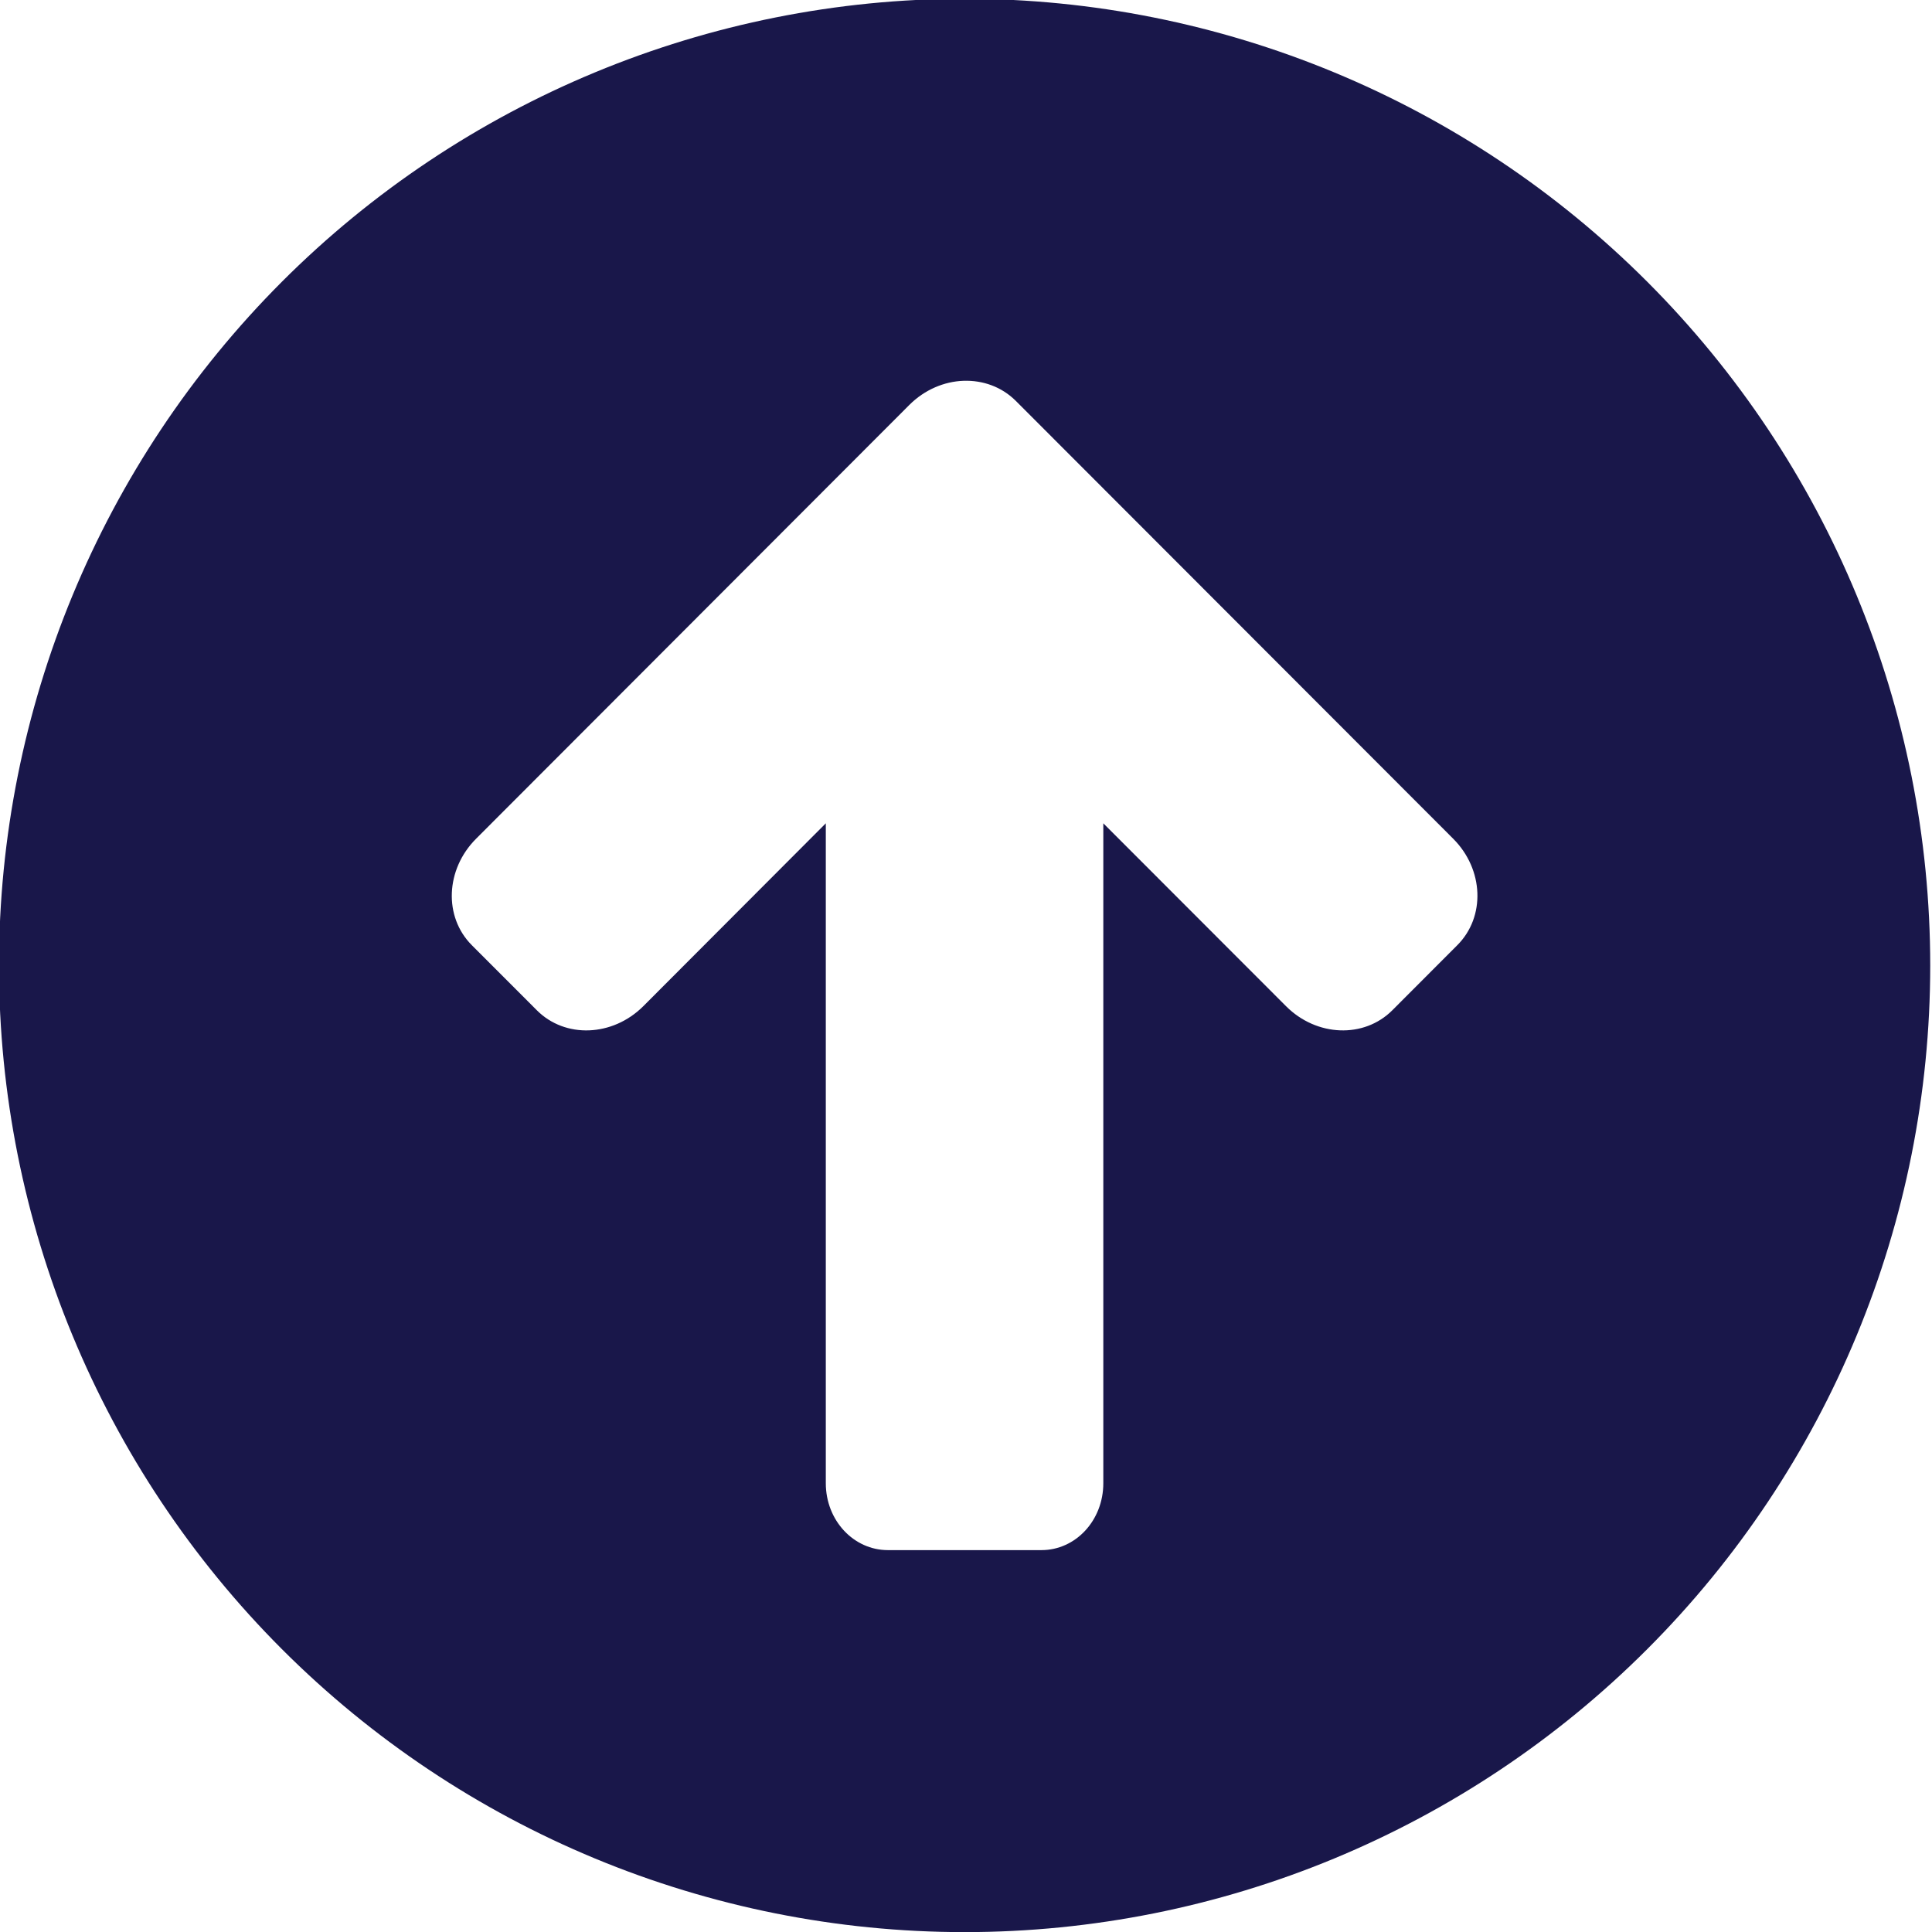
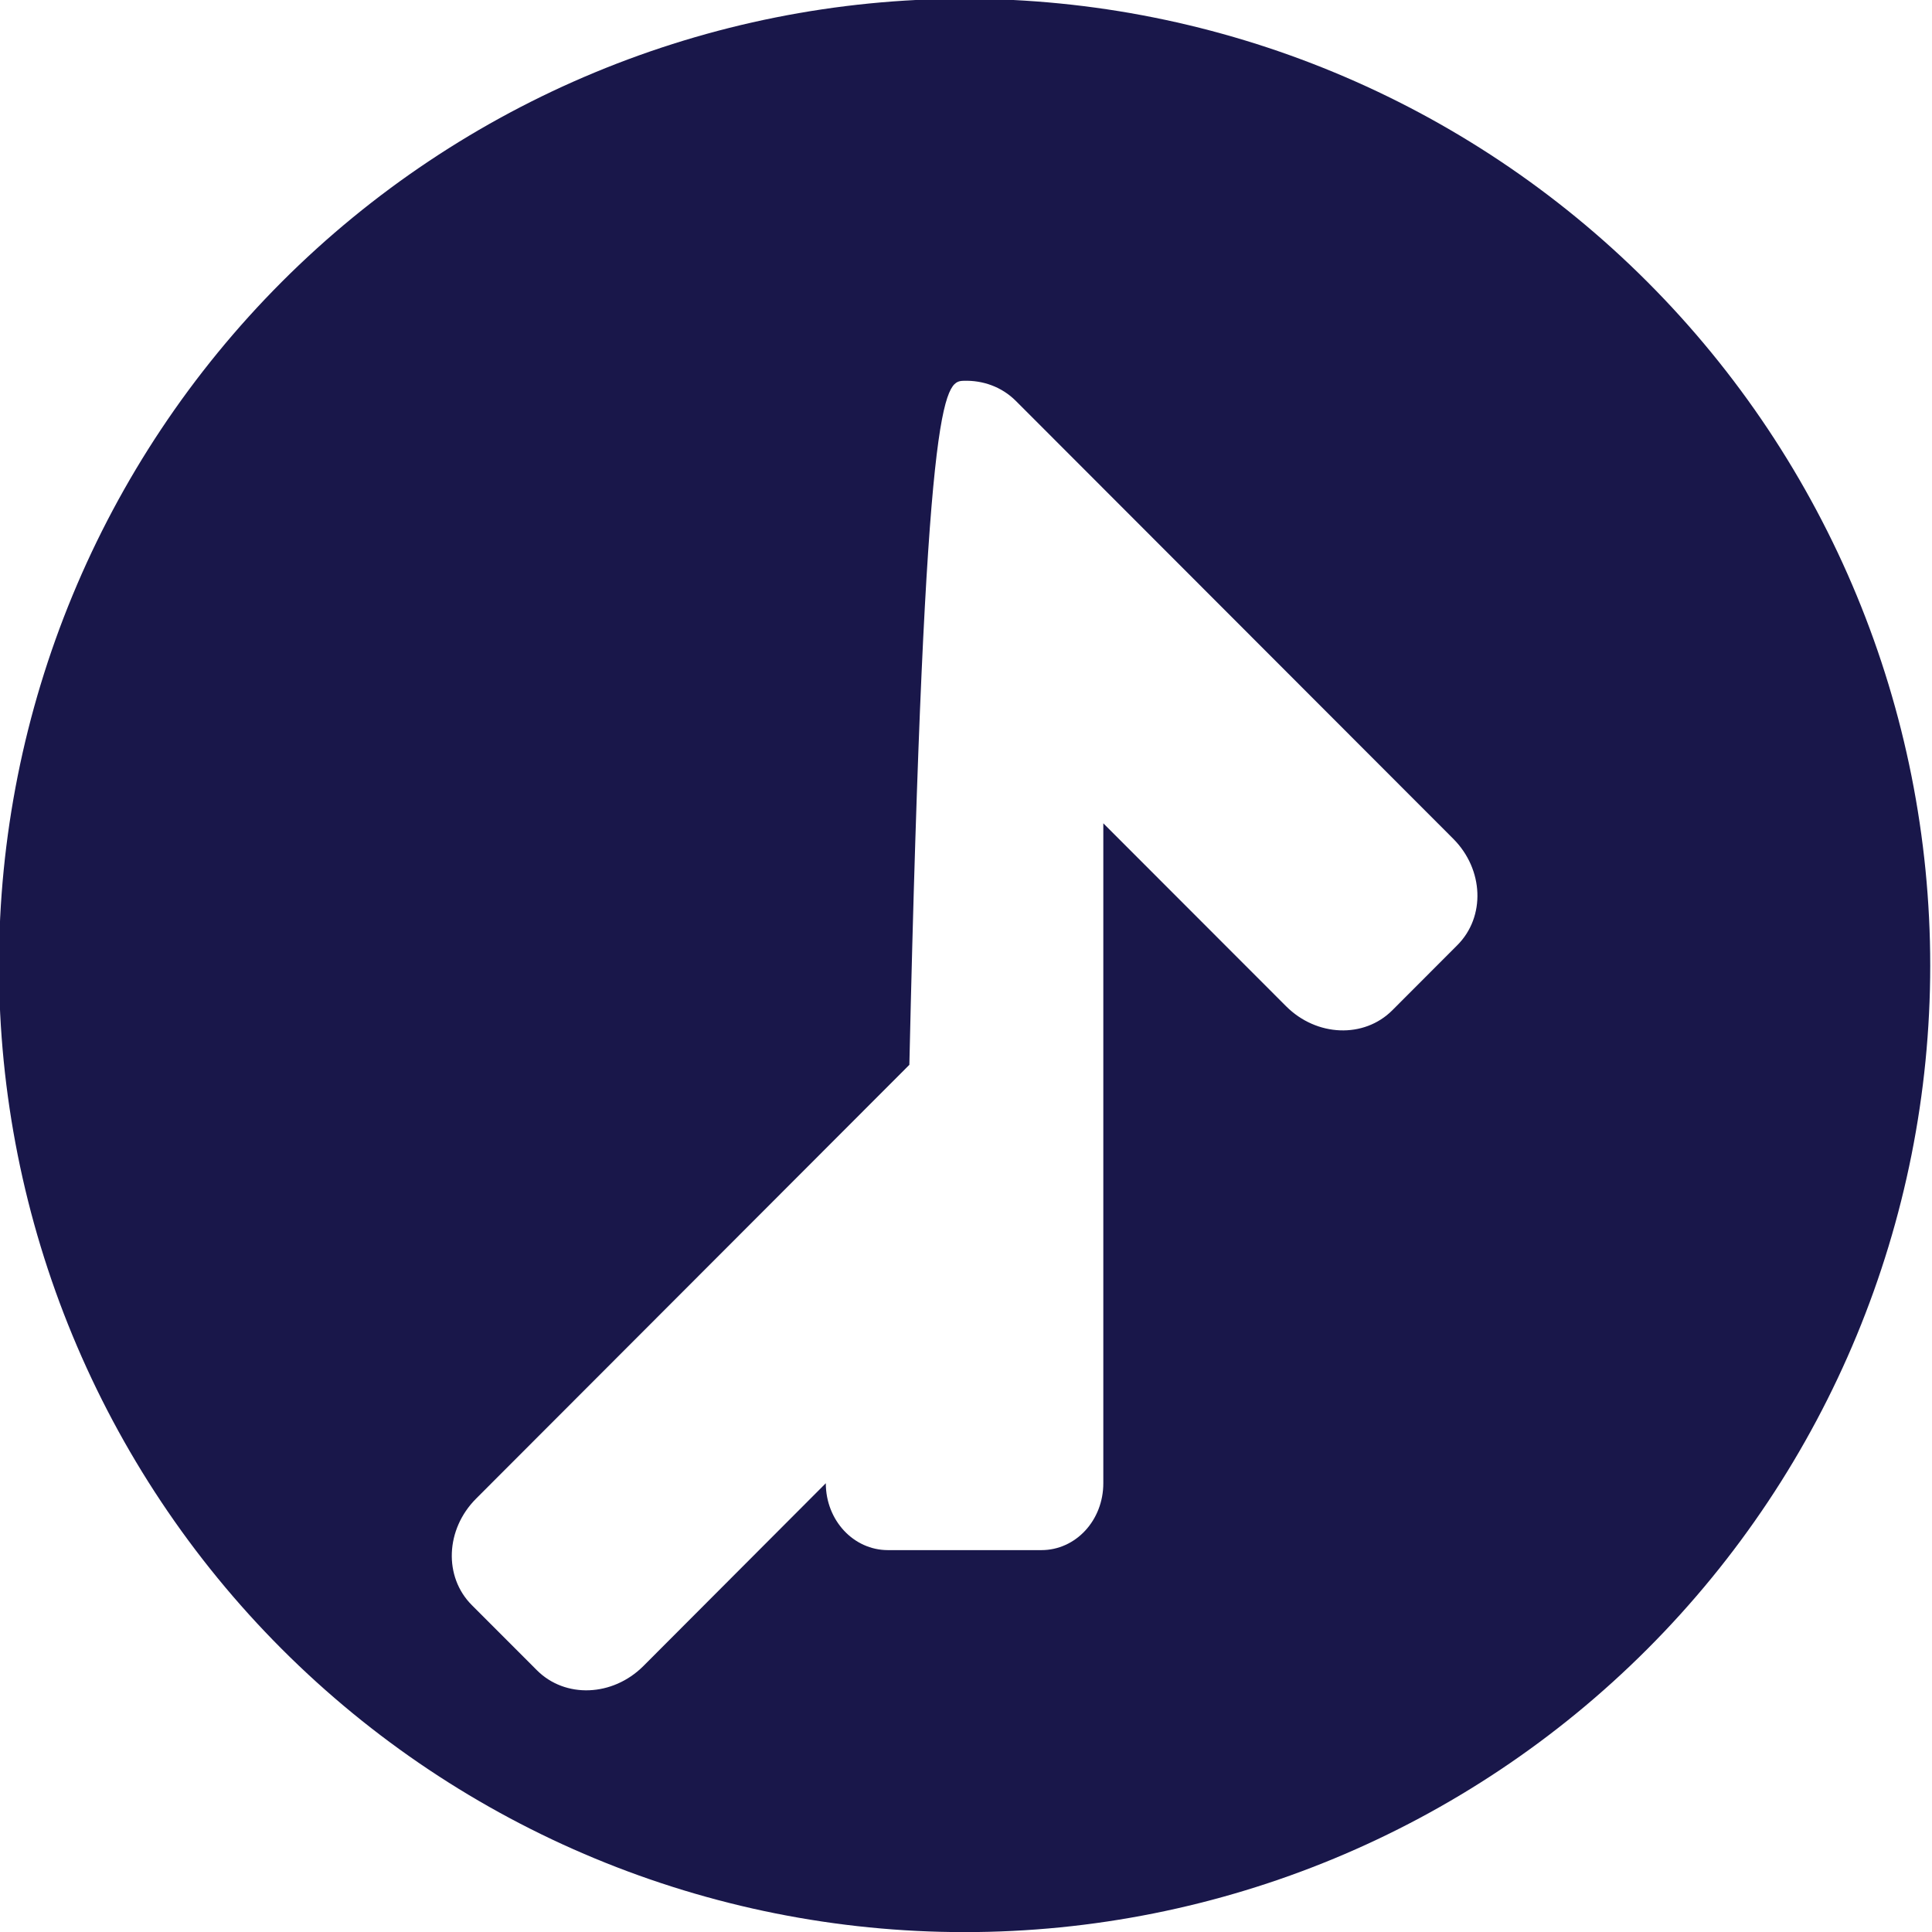
<svg xmlns="http://www.w3.org/2000/svg" fill="#19174a" height="71.8" preserveAspectRatio="xMidYMid meet" version="1" viewBox="9.2 9.9 71.8 71.8" width="71.8" zoomAndPan="magnify">
  <g id="change1_1">
-     <path d="M45.006,24.052c0.713-0.025,1.416,0.219,1.943,0.744l16.26,16.277c1.135,1.139,1.203,2.9,0.15,3.953l-2.416,2.42 c-1.053,1.053-2.813,0.984-3.947-0.15l-6.793-6.799v24.525c0,1.381-1.025,2.486-2.301,2.486h-5.703 c-1.277,0-2.309-1.105-2.309-2.486V40.497l-6.785,6.799c-1.141,1.135-2.902,1.203-3.953,0.15l-2.418-2.42 c-1.051-1.053-0.979-2.814,0.156-3.953l16.105-16.125C43.563,24.38,44.293,24.077,45.006,24.052z M45.047,9.854 c-9.516,0-18.645,3.785-25.375,10.521c-6.729,6.74-10.51,15.875-10.51,25.408c0,9.523,3.781,18.664,10.51,25.4 c6.73,6.736,15.859,10.521,25.375,10.521c9.521,0,18.646-3.785,25.375-10.521c6.73-6.736,10.512-15.877,10.512-25.4 c0-9.533-3.781-18.668-10.512-25.408C63.693,13.64,54.568,9.854,45.047,9.854z" fill="inherit" />
+     <path d="M45.006,24.052c0.713-0.025,1.416,0.219,1.943,0.744l16.26,16.277c1.135,1.139,1.203,2.9,0.15,3.953l-2.416,2.42 c-1.053,1.053-2.813,0.984-3.947-0.15l-6.793-6.799v24.525c0,1.381-1.025,2.486-2.301,2.486h-5.703 c-1.277,0-2.309-1.105-2.309-2.486l-6.785,6.799c-1.141,1.135-2.902,1.203-3.953,0.15l-2.418-2.42 c-1.051-1.053-0.979-2.814,0.156-3.953l16.105-16.125C43.563,24.38,44.293,24.077,45.006,24.052z M45.047,9.854 c-9.516,0-18.645,3.785-25.375,10.521c-6.729,6.74-10.51,15.875-10.51,25.408c0,9.523,3.781,18.664,10.51,25.4 c6.73,6.736,15.859,10.521,25.375,10.521c9.521,0,18.646-3.785,25.375-10.521c6.73-6.736,10.512-15.877,10.512-25.4 c0-9.533-3.781-18.668-10.512-25.408C63.693,13.64,54.568,9.854,45.047,9.854z" fill="inherit" />
  </g>
</svg>